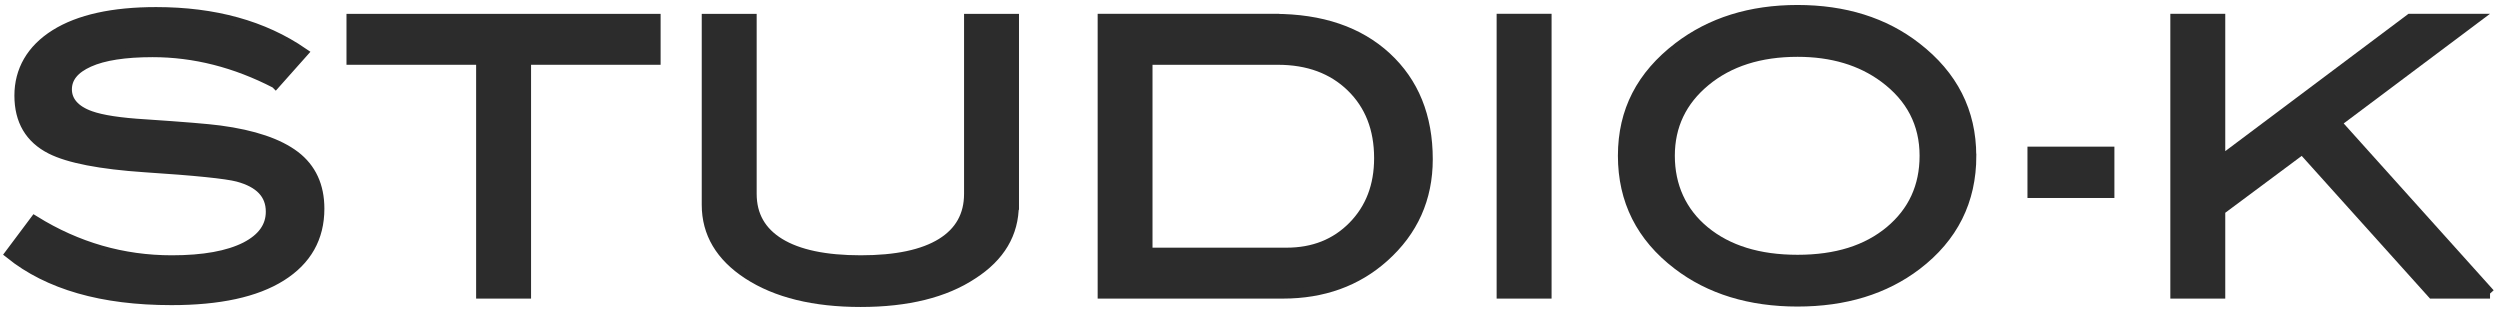
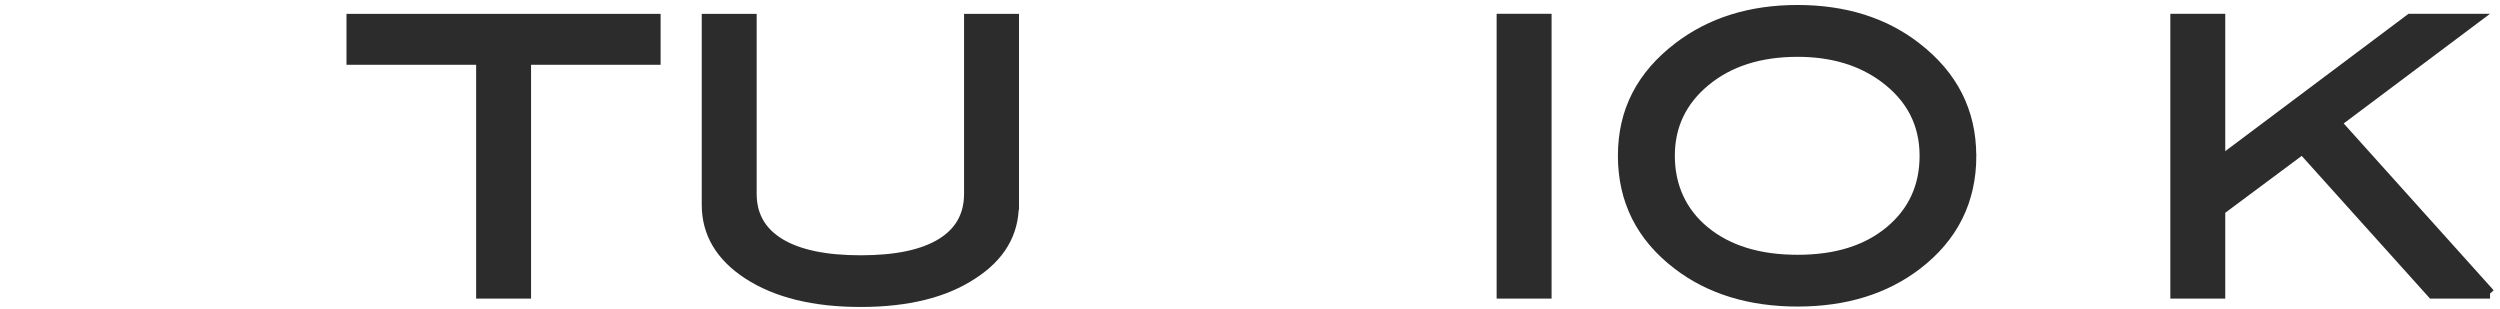
<svg xmlns="http://www.w3.org/2000/svg" width="251" height="31" viewBox="0 0 251 31" fill="none">
-   <path d="M27.66 8.368C23.627 6.282 19.51 5.239 15.326 5.239C12.546 5.239 10.412 5.567 8.935 6.232C7.458 6.896 6.719 7.805 6.719 8.974C6.719 10.143 7.507 11.085 9.084 11.64C10.213 12.044 12.056 12.33 14.613 12.481C18.372 12.733 20.854 12.935 22.058 13.095C25.469 13.549 27.984 14.407 29.619 15.652C31.246 16.897 32.068 18.663 32.068 20.951C32.068 23.869 30.79 26.132 28.233 27.738C25.677 29.345 22 30.135 17.21 30.135C10.263 30.135 4.86 28.588 1 25.484L3.482 22.17C7.748 24.811 12.33 26.132 17.252 26.132C20.439 26.132 22.904 25.686 24.664 24.795C26.341 23.928 27.187 22.751 27.187 21.254C27.187 19.504 26.084 18.335 23.876 17.746C22.722 17.444 19.609 17.124 14.546 16.796C10.056 16.493 6.91 15.879 5.109 14.971C3 13.903 1.946 12.111 1.946 9.596C1.946 7.081 3.141 4.962 5.54 3.456C7.931 1.959 11.317 1.211 15.675 1.211C21.543 1.211 26.457 2.573 30.416 5.29L27.669 8.377L27.66 8.368Z" fill="#2C2C2C" stroke="#2C2C2C" stroke-miterlimit="10" />
  <path d="M65.833 6.004H52.818V29.479H48.303V6.004H35.288V1.892H65.825V6.004H65.833Z" fill="#2C2C2C" stroke="#2C2C2C" stroke-miterlimit="10" />
  <path d="M101.79 20.564C101.79 23.432 100.412 25.762 97.657 27.536C94.851 29.395 91.099 30.32 86.41 30.32C81.72 30.32 77.943 29.395 75.088 27.536C72.332 25.736 70.955 23.406 70.955 20.564V1.892H75.47V19.462C75.47 21.623 76.408 23.272 78.275 24.416C80.143 25.56 82.857 26.131 86.418 26.131C89.979 26.131 92.676 25.56 94.527 24.416C96.37 23.272 97.291 21.623 97.291 19.462V1.892H101.807V20.564H101.79Z" fill="#2C2C2C" stroke="#2C2C2C" stroke-miterlimit="10" />
-   <path d="M127.928 1.892C132.667 1.892 136.419 3.17 139.191 5.719C141.963 8.276 143.35 11.699 143.35 15.989C143.35 19.925 141.88 23.205 138.95 25.821C136.22 28.26 132.833 29.479 128.799 29.479H110.705V1.884H127.928V1.892ZM129.173 25.366C131.879 25.366 134.103 24.483 135.846 22.709C137.589 20.934 138.461 18.655 138.461 15.879C138.461 12.918 137.523 10.538 135.655 8.722C133.788 6.913 131.339 6.005 128.301 6.005H115.212V25.366H129.164H129.173Z" fill="#2C2C2C" stroke="#2C2C2C" stroke-miterlimit="10" />
  <path d="M155.278 29.479H150.762V1.884H155.278V29.479Z" fill="#2C2C2C" stroke="#2C2C2C" stroke-miterlimit="10" />
  <path d="M197.924 15.643C197.924 20.168 196.09 23.827 192.429 26.619C189.217 29.058 185.233 30.278 180.468 30.278C175.704 30.278 171.645 29.042 168.433 26.577C164.773 23.785 162.938 20.135 162.938 15.635C162.938 11.135 164.798 7.577 168.508 4.734C171.77 2.245 175.754 1 180.468 1C185.183 1 189.184 2.245 192.388 4.734C196.073 7.577 197.916 11.211 197.916 15.635L197.924 15.643ZM193.226 15.643C193.226 12.414 191.873 9.798 189.167 7.796C186.835 6.072 183.938 5.205 180.477 5.205C176.692 5.205 173.604 6.189 171.222 8.158C168.84 10.126 167.653 12.624 167.653 15.643C167.653 18.663 168.815 21.287 171.147 23.204C173.48 25.122 176.584 26.081 180.477 26.081C184.37 26.081 187.432 25.114 189.748 23.188C192.064 21.253 193.226 18.738 193.226 15.643Z" fill="#2C2C2C" stroke="#2C2C2C" stroke-miterlimit="10" />
-   <path d="M211.786 19.378H204.058V15.223H211.786V19.378Z" fill="#2C2C2C" stroke="#2C2C2C" stroke-miterlimit="10" />
  <path d="M250 29.479H244.198L231.158 14.979L222.916 21.111V29.479H218.401V1.884H222.916V16.174L241.982 1.884H248.498L234.57 12.321L249.992 29.479H250Z" fill="#2C2C2C" stroke="#2C2C2C" stroke-miterlimit="10" />
</svg>